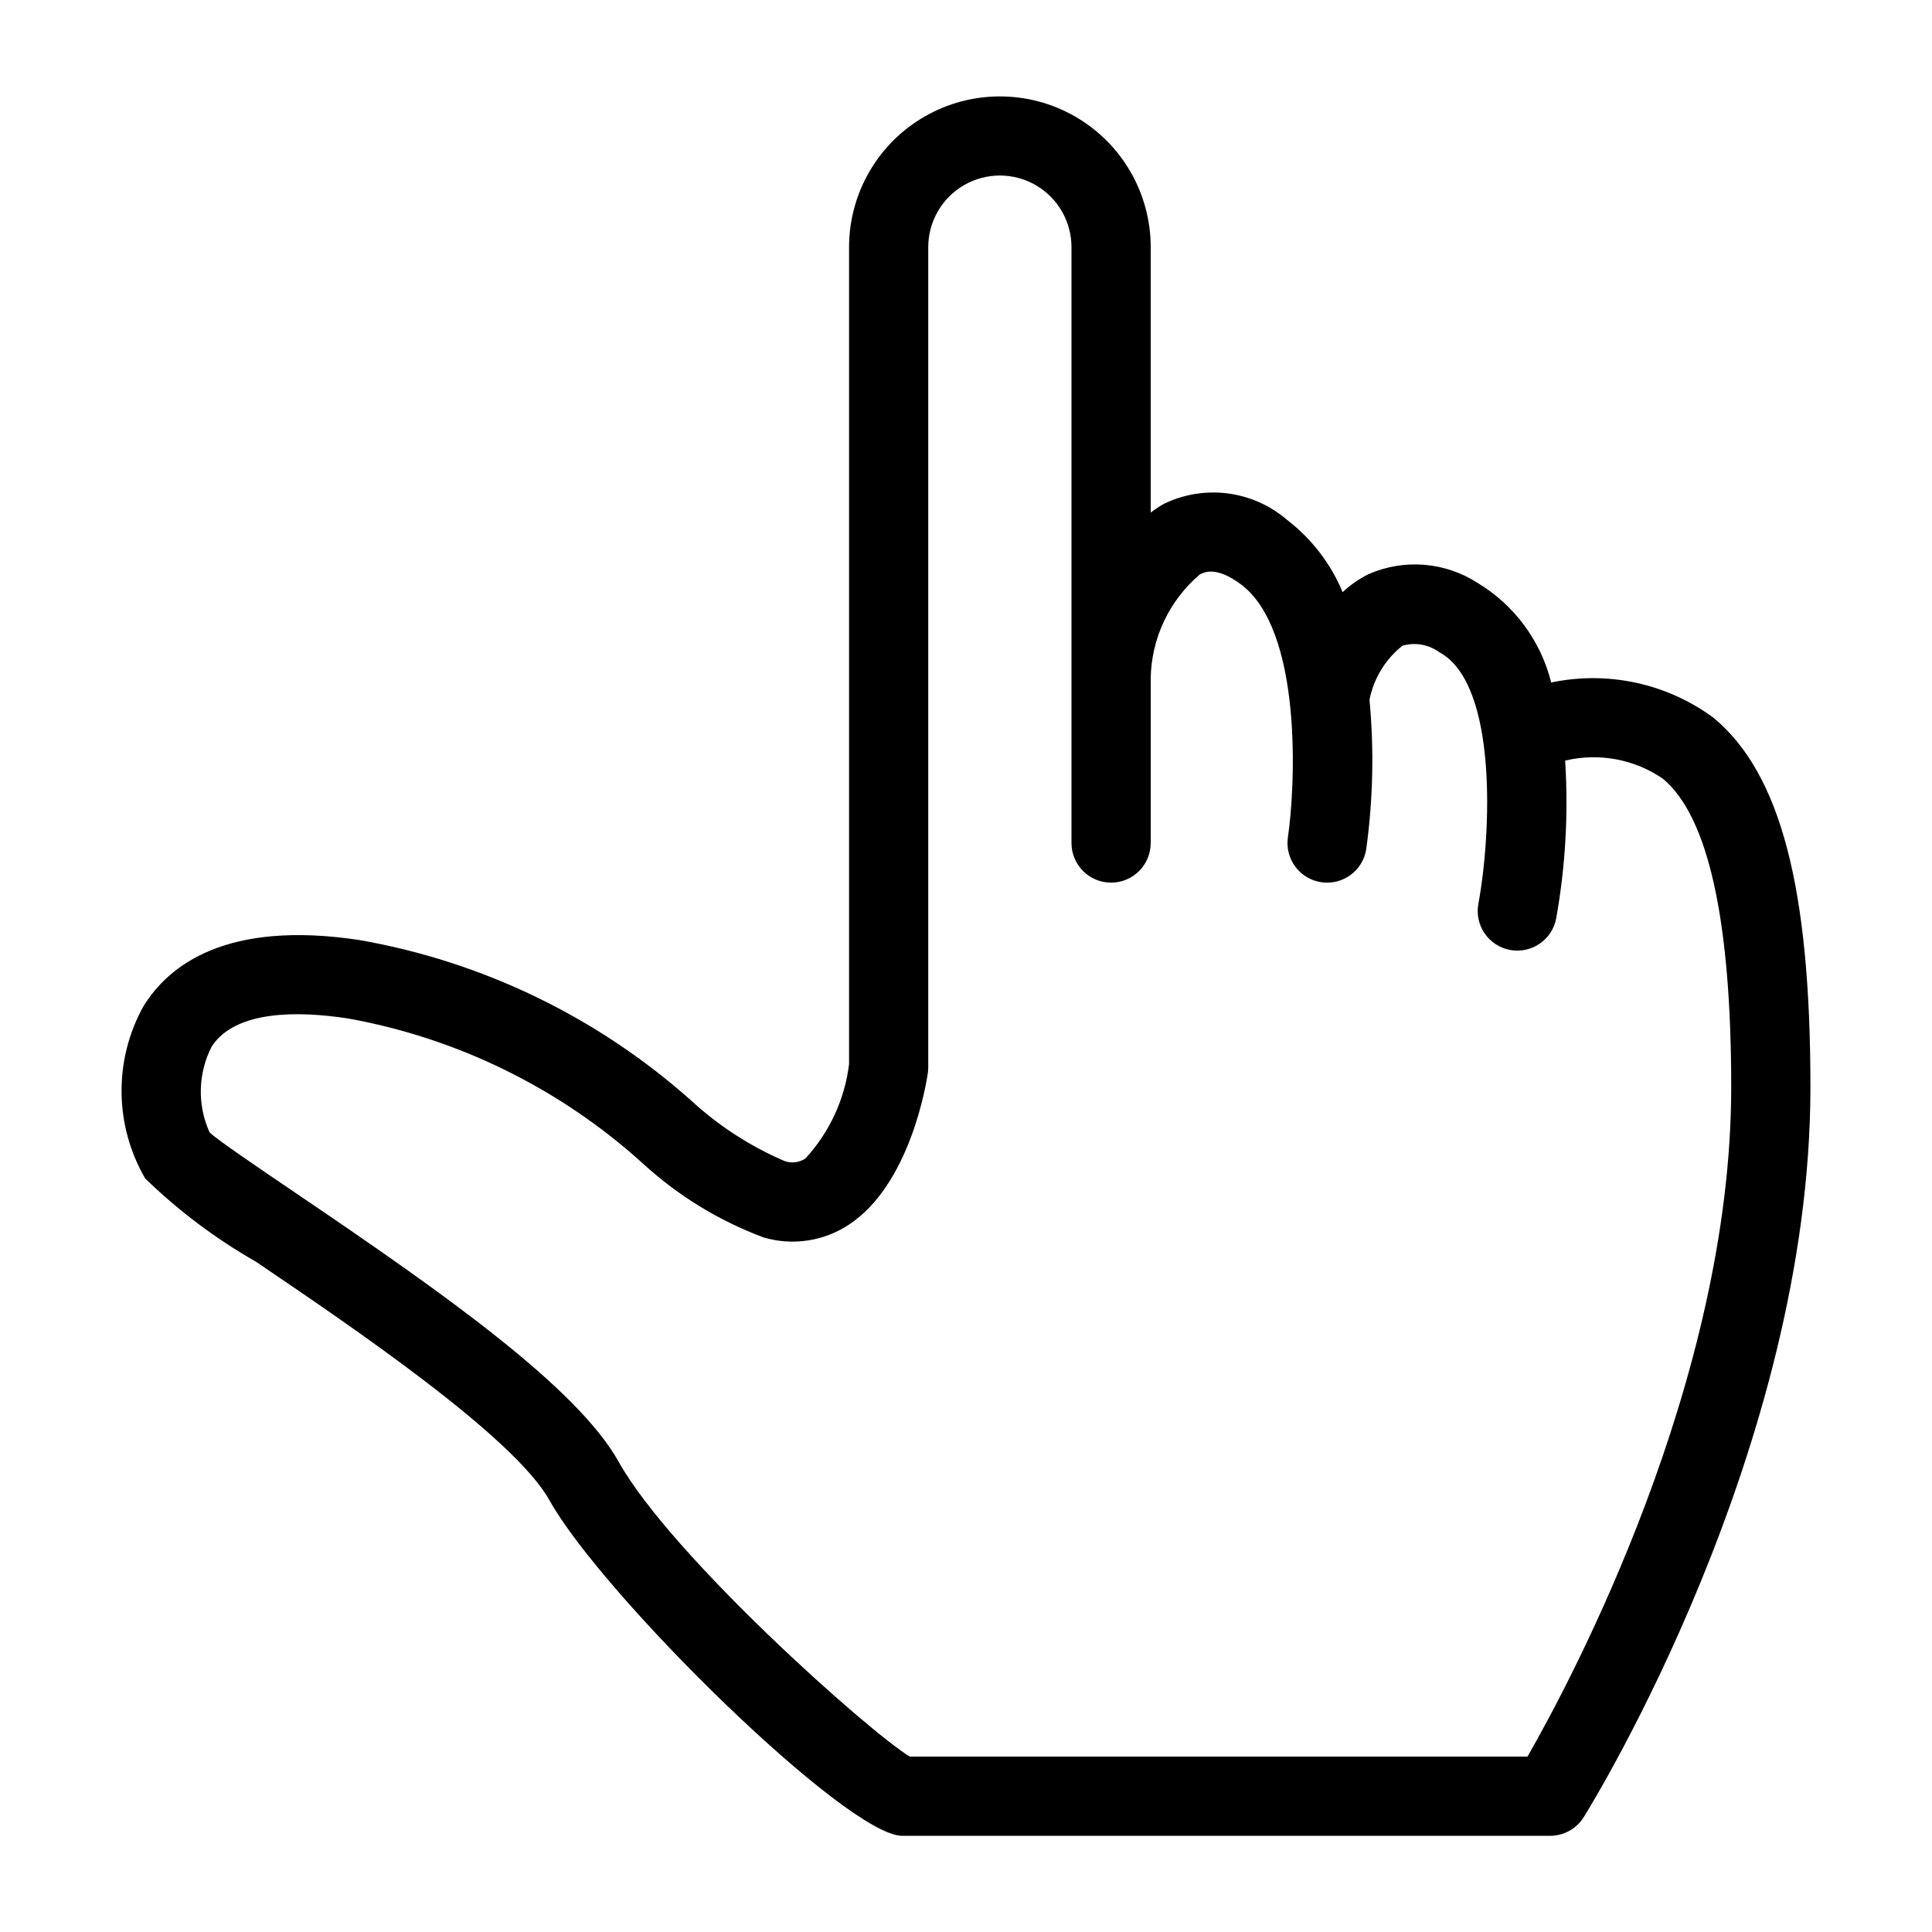
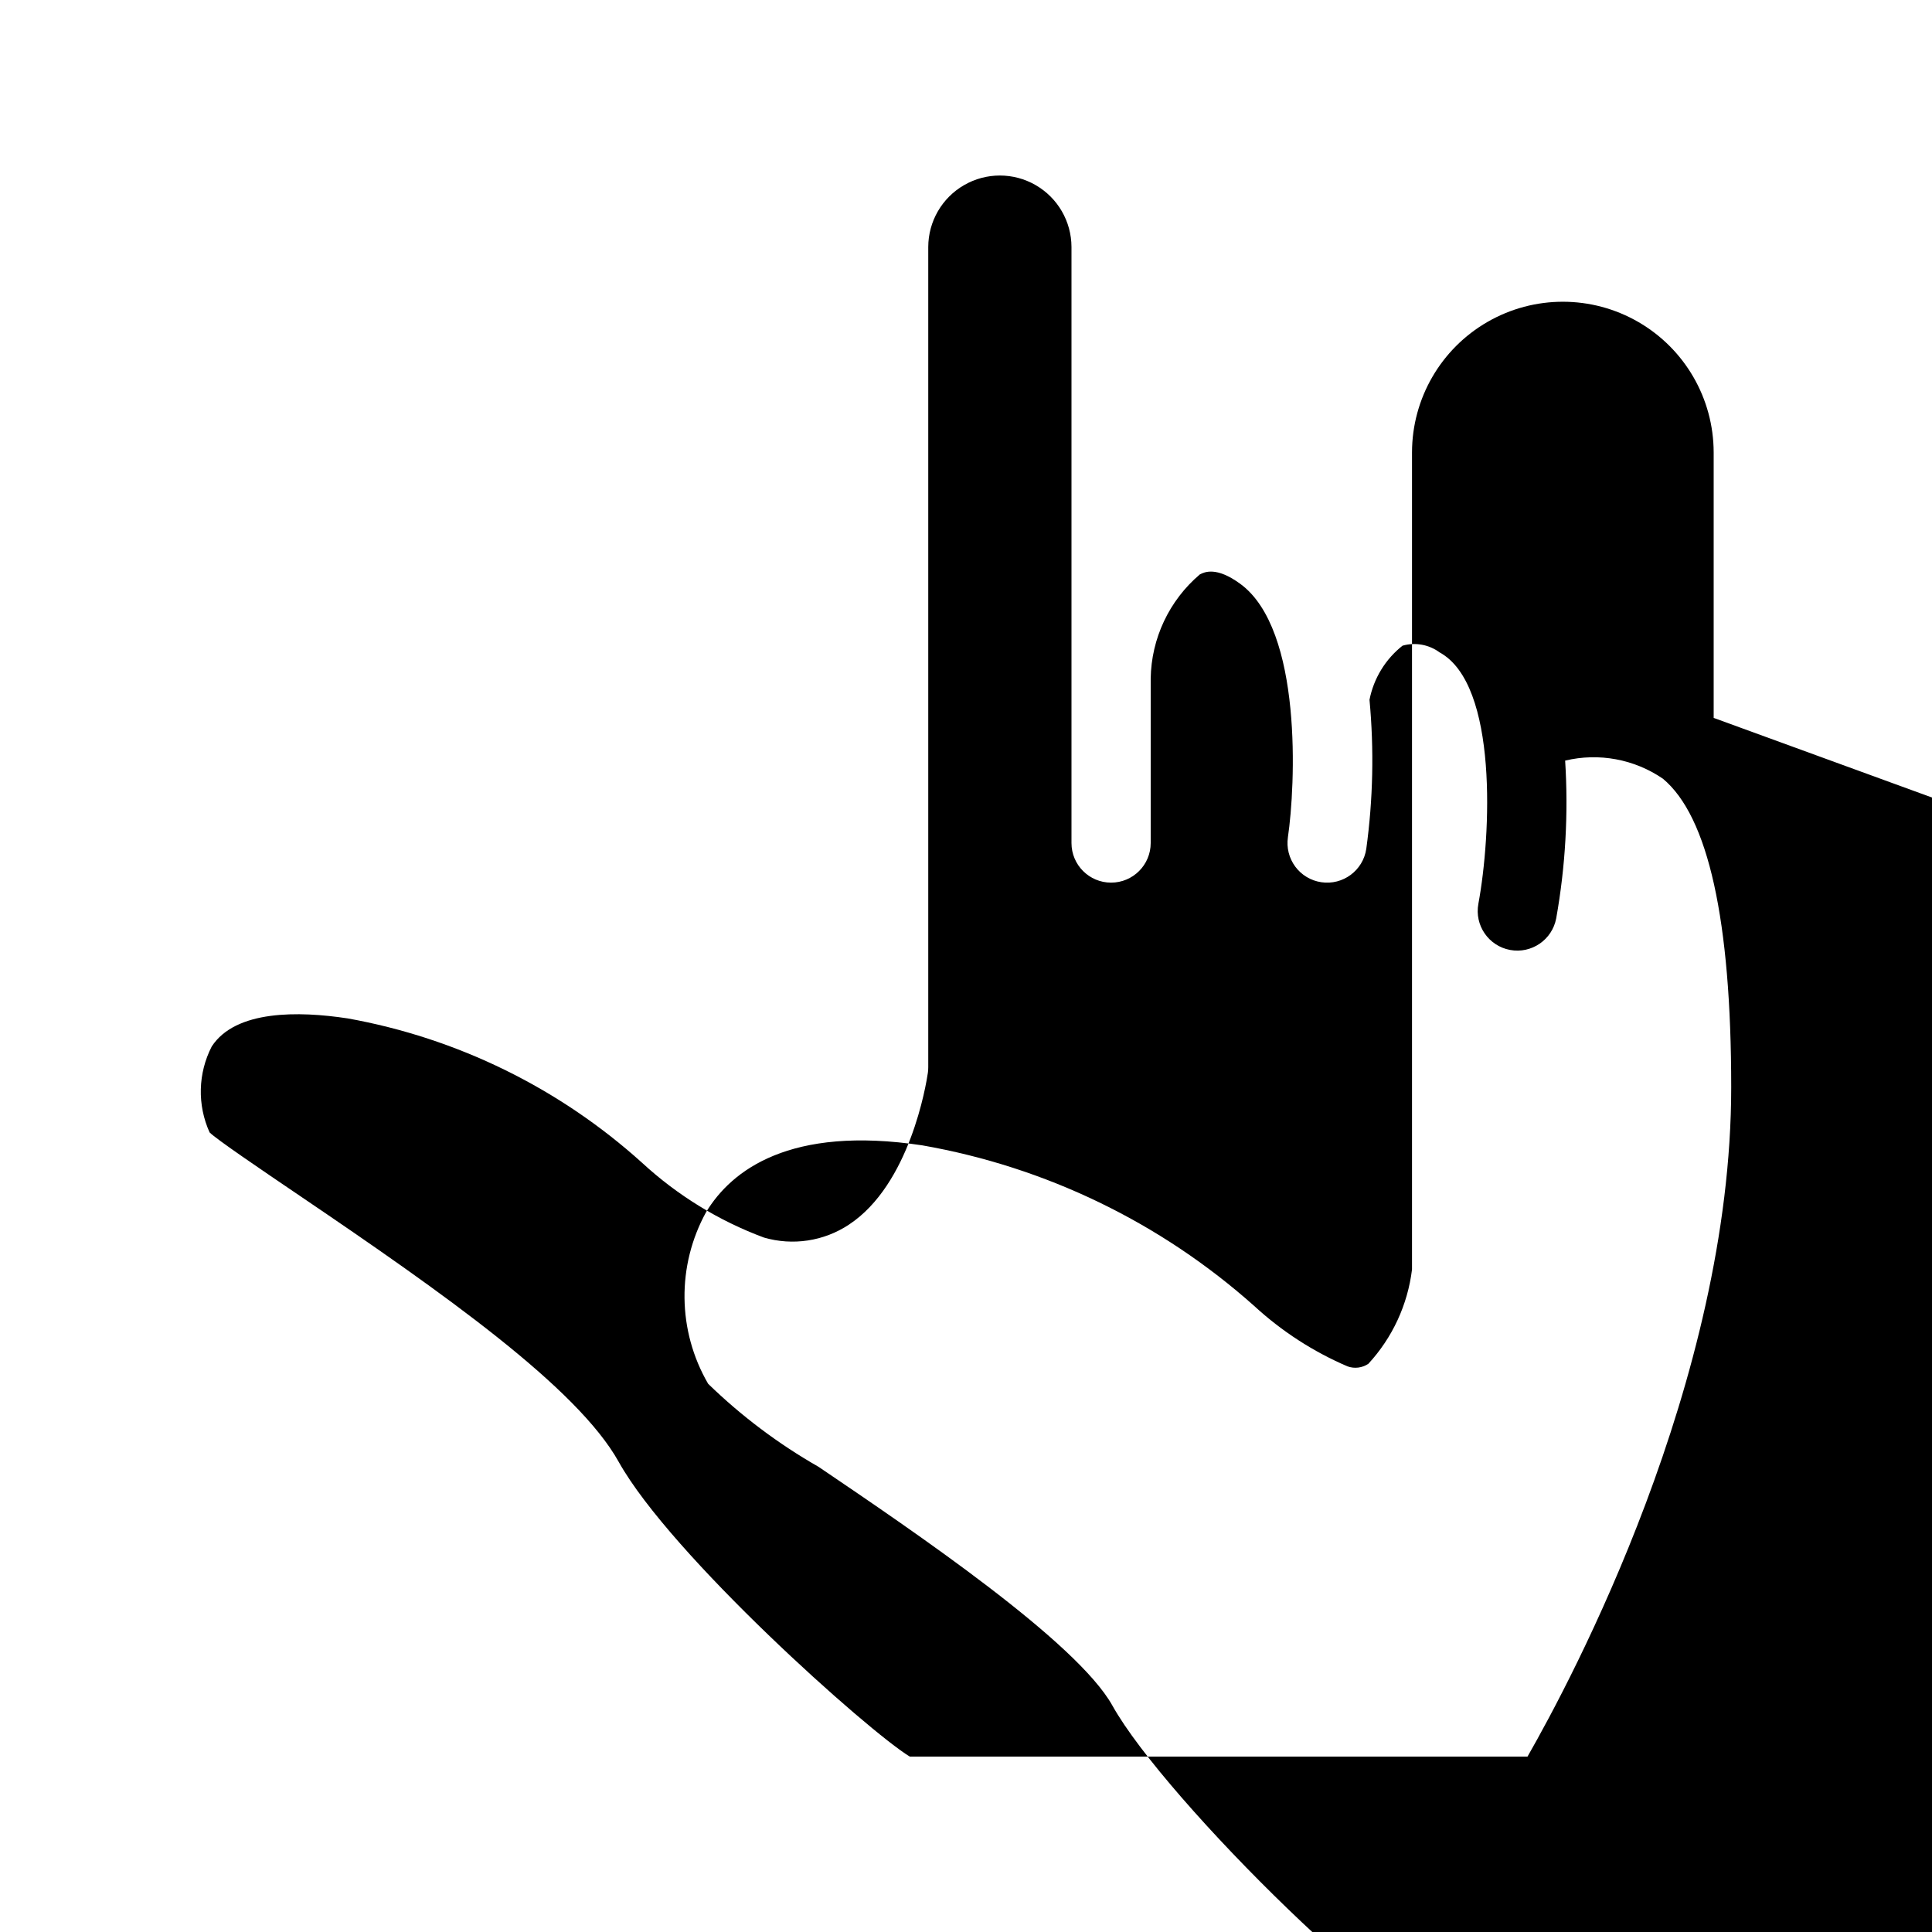
<svg xmlns="http://www.w3.org/2000/svg" fill="#000000" width="800px" height="800px" version="1.1" viewBox="144 144 512 512">
-   <path d="m598.14 334.25c-12.355-9.129-28.027-12.543-43.062-9.379-2.746-11.039-9.766-20.535-19.512-26.402-8.621-5.562-19.453-6.438-28.855-2.328-2.519 1.246-4.844 2.859-6.891 4.789-3.152-7.555-8.227-14.152-14.715-19.141-4.426-3.816-9.875-6.254-15.668-7.016-5.793-0.762-11.684 0.188-16.949 2.727-1.23 0.695-2.41 1.477-3.535 2.336v-70.379c-0.023-14.266-7.648-27.438-20.004-34.562s-27.574-7.125-39.934 0c-12.355 7.125-19.98 20.297-20.004 34.562v216.55c-1.145 9.34-5.191 18.086-11.57 25-1.633 1.094-3.688 1.348-5.535 0.676-9.094-3.902-17.461-9.324-24.738-16.027-24.789-22.086-55.242-36.816-87.941-42.539-35.156-5.324-50.555 6.648-57.262 17.641-7.848 14.219-7.652 31.512 0.516 45.551 8.793 8.539 18.625 15.934 29.27 22.008 25.602 17.344 68.445 46.383 77.863 63.273 13.996 25.113 78.828 88.918 93.469 88.918h171.72c3.625 0 6.992-1.875 8.906-4.949 2.461-3.938 60.074-97.602 60.074-193.44 0.004-52.91-7.91-83.094-25.645-97.875zm-49.332 275.27h-163.7c-10.961-6.652-63.391-53.422-77.164-78.145-10.949-19.629-46.18-44.516-84.43-70.43-10.398-7.051-22.18-15.035-23.977-16.852h0.004c-3.297-7.281-3.082-15.668 0.574-22.773 6.328-9.695 23.047-9.398 35.957-7.441v-0.004c29.098 5.211 56.148 18.473 78.09 38.277 9.371 8.637 20.336 15.367 32.285 19.812 7.641 2.223 15.875 0.977 22.512-3.414 16.191-10.641 20.488-37.207 20.93-40.199h0.004c0.07-0.504 0.105-1.012 0.105-1.52v-217.38c0.016-6.769 3.637-13.02 9.504-16.398 5.863-3.383 13.086-3.383 18.949 0 5.867 3.379 9.488 9.629 9.504 16.398v157.96c0 5.797 4.699 10.496 10.496 10.496s10.496-4.699 10.496-10.496v-43.555c0.152-10.66 4.906-20.738 13.035-27.637 1.18-0.594 4.316-2.172 10.711 2.512 16.586 12.133 14.617 53.578 12.617 67.145l0.004-0.004c-0.41 2.754 0.293 5.559 1.949 7.797 1.656 2.234 4.137 3.723 6.891 4.129 5.734 0.855 11.074-3.106 11.926-8.84 1.797-13.094 2.082-26.352 0.852-39.512 1.117-5.668 4.219-10.75 8.754-14.332 3.375-0.965 7.004-0.305 9.828 1.781 15.559 8.492 13.633 48.555 10.27 66.625-1.055 5.688 2.695 11.156 8.379 12.223 5.688 1.07 11.164-2.668 12.246-8.352 2.461-13.793 3.254-27.836 2.371-41.82 8.93-2.137 18.348-0.391 25.918 4.805 12.004 10.004 18.09 37.504 18.09 81.742 0.004 77.82-42.359 157.11-53.984 177.4z" />
+   <path d="m598.14 334.25v-70.379c-0.023-14.266-7.648-27.438-20.004-34.562s-27.574-7.125-39.934 0c-12.355 7.125-19.98 20.297-20.004 34.562v216.55c-1.145 9.34-5.191 18.086-11.57 25-1.633 1.094-3.688 1.348-5.535 0.676-9.094-3.902-17.461-9.324-24.738-16.027-24.789-22.086-55.242-36.816-87.941-42.539-35.156-5.324-50.555 6.648-57.262 17.641-7.848 14.219-7.652 31.512 0.516 45.551 8.793 8.539 18.625 15.934 29.27 22.008 25.602 17.344 68.445 46.383 77.863 63.273 13.996 25.113 78.828 88.918 93.469 88.918h171.72c3.625 0 6.992-1.875 8.906-4.949 2.461-3.938 60.074-97.602 60.074-193.44 0.004-52.91-7.91-83.094-25.645-97.875zm-49.332 275.27h-163.7c-10.961-6.652-63.391-53.422-77.164-78.145-10.949-19.629-46.18-44.516-84.43-70.43-10.398-7.051-22.18-15.035-23.977-16.852h0.004c-3.297-7.281-3.082-15.668 0.574-22.773 6.328-9.695 23.047-9.398 35.957-7.441v-0.004c29.098 5.211 56.148 18.473 78.09 38.277 9.371 8.637 20.336 15.367 32.285 19.812 7.641 2.223 15.875 0.977 22.512-3.414 16.191-10.641 20.488-37.207 20.93-40.199h0.004c0.07-0.504 0.105-1.012 0.105-1.52v-217.38c0.016-6.769 3.637-13.02 9.504-16.398 5.863-3.383 13.086-3.383 18.949 0 5.867 3.379 9.488 9.629 9.504 16.398v157.96c0 5.797 4.699 10.496 10.496 10.496s10.496-4.699 10.496-10.496v-43.555c0.152-10.66 4.906-20.738 13.035-27.637 1.18-0.594 4.316-2.172 10.711 2.512 16.586 12.133 14.617 53.578 12.617 67.145l0.004-0.004c-0.41 2.754 0.293 5.559 1.949 7.797 1.656 2.234 4.137 3.723 6.891 4.129 5.734 0.855 11.074-3.106 11.926-8.84 1.797-13.094 2.082-26.352 0.852-39.512 1.117-5.668 4.219-10.75 8.754-14.332 3.375-0.965 7.004-0.305 9.828 1.781 15.559 8.492 13.633 48.555 10.27 66.625-1.055 5.688 2.695 11.156 8.379 12.223 5.688 1.07 11.164-2.668 12.246-8.352 2.461-13.793 3.254-27.836 2.371-41.82 8.93-2.137 18.348-0.391 25.918 4.805 12.004 10.004 18.09 37.504 18.09 81.742 0.004 77.82-42.359 157.11-53.984 177.4z" />
</svg>